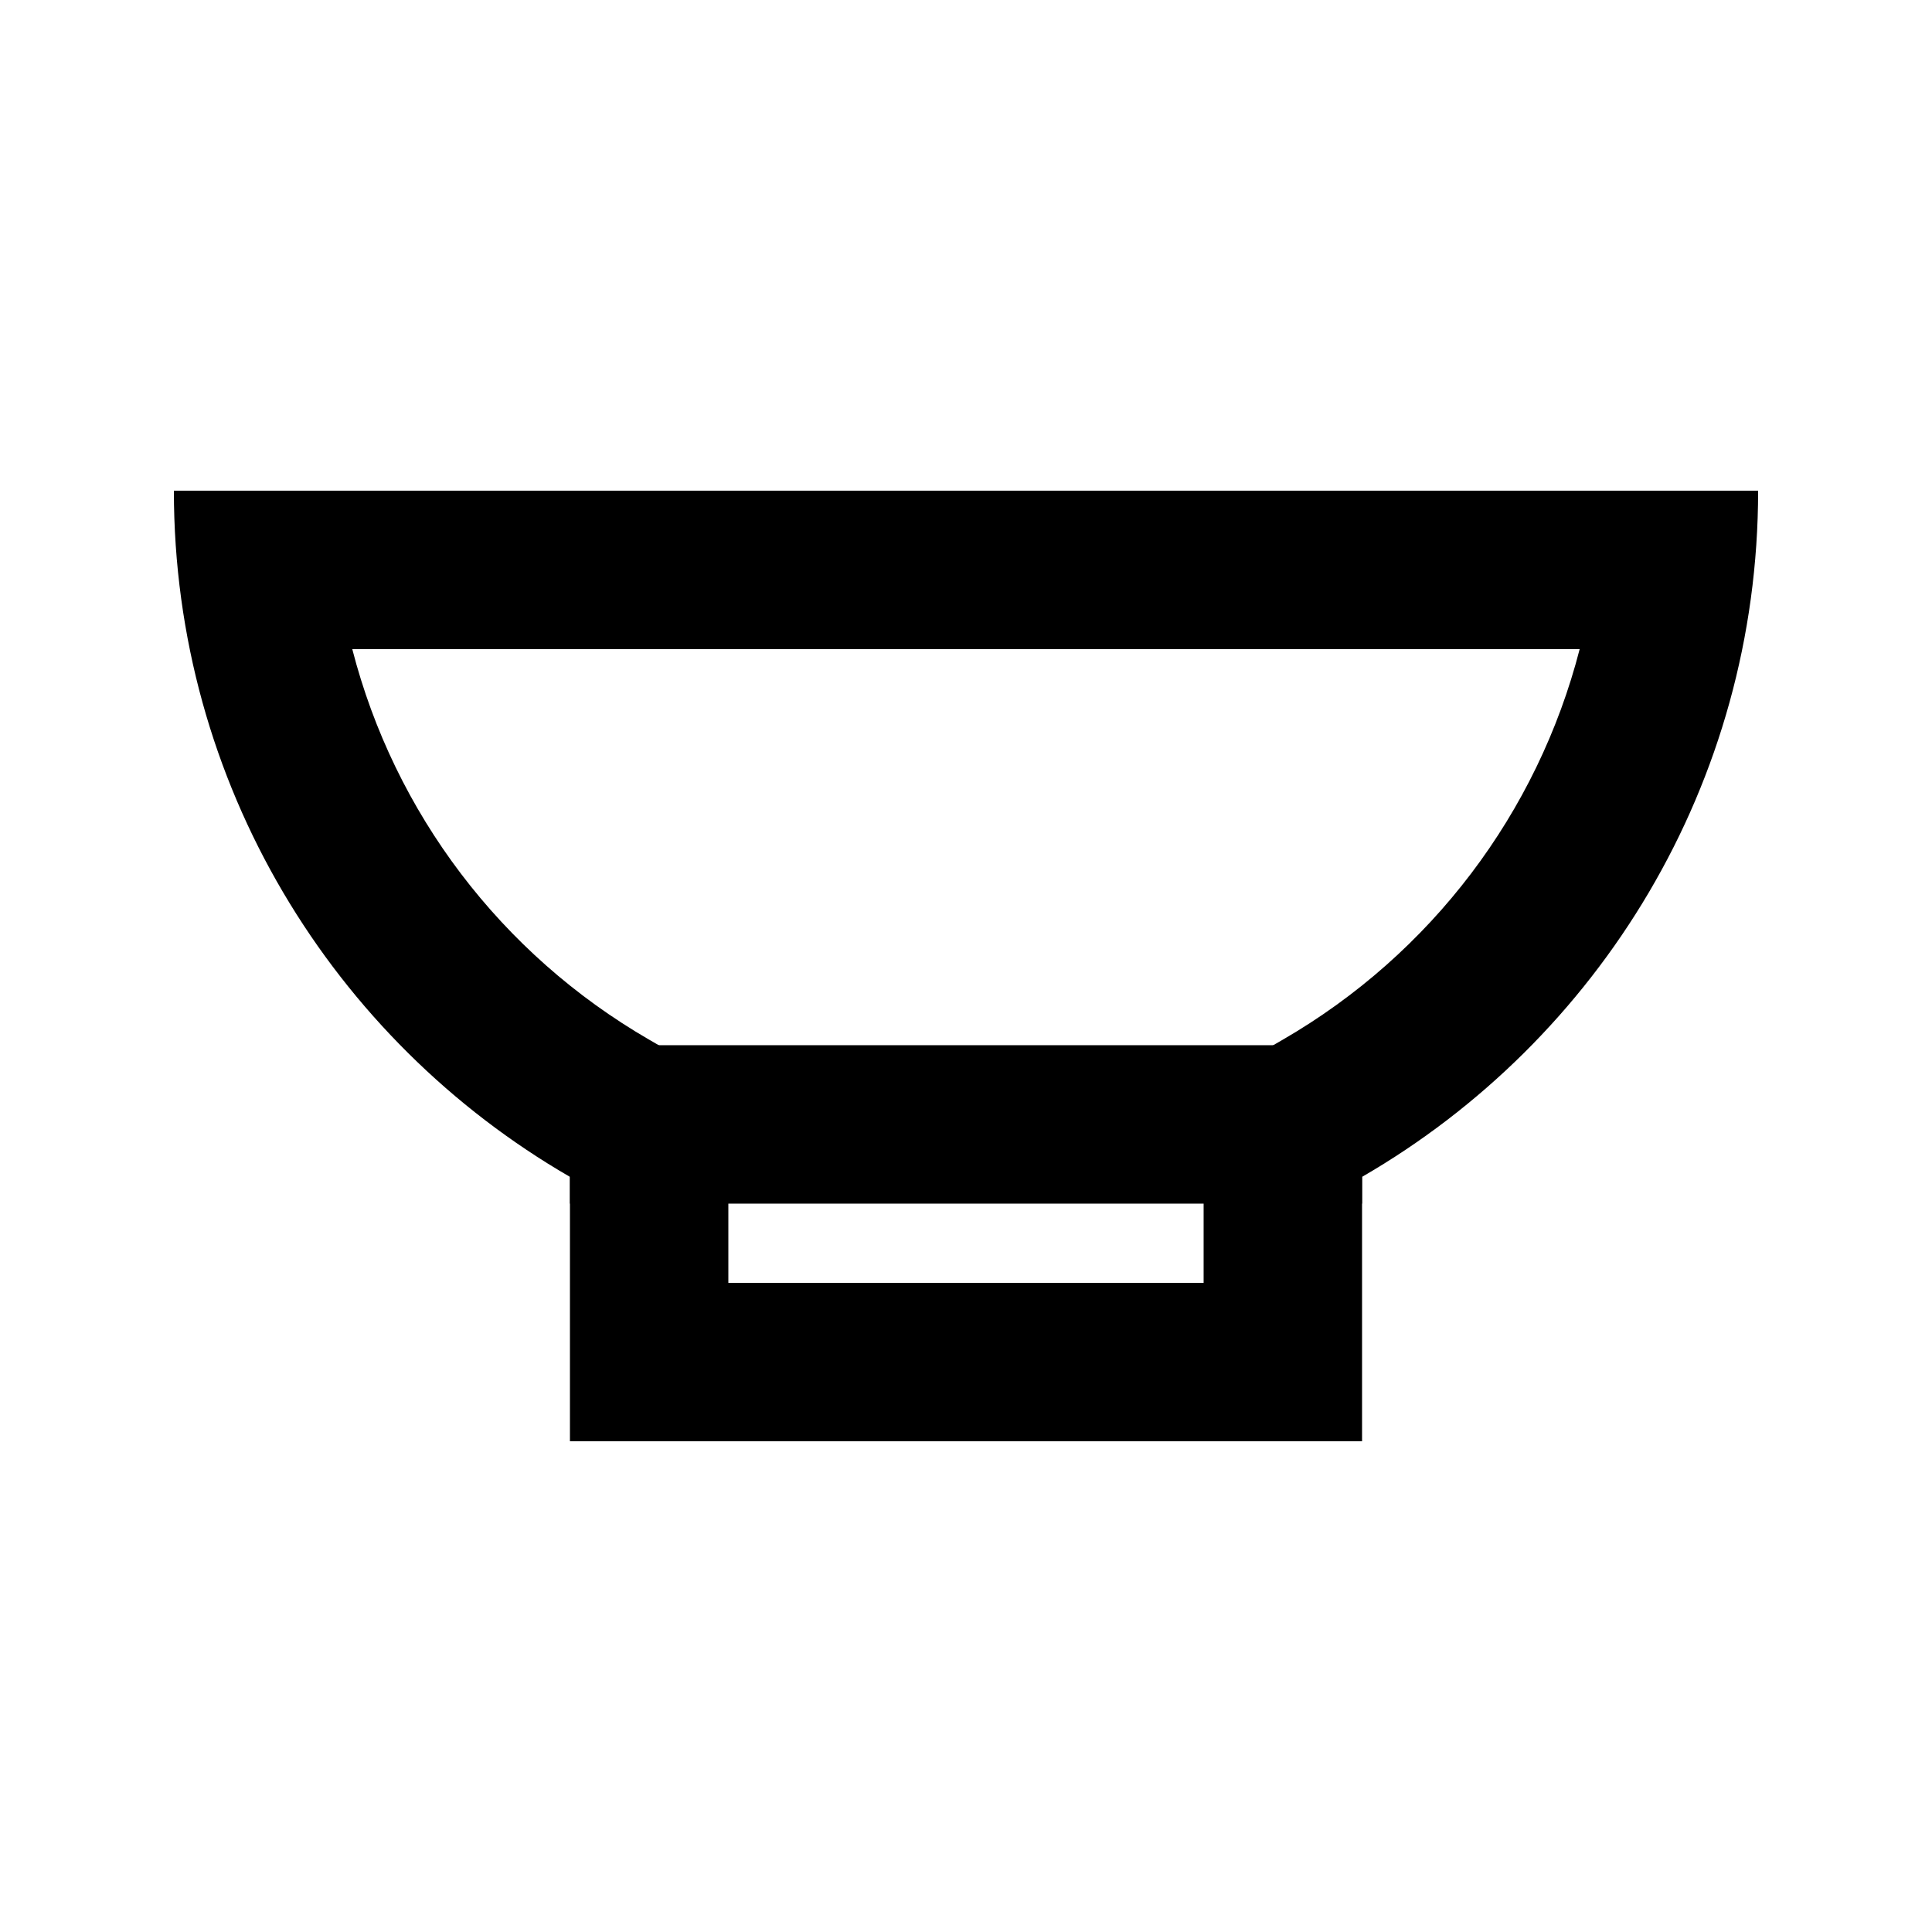
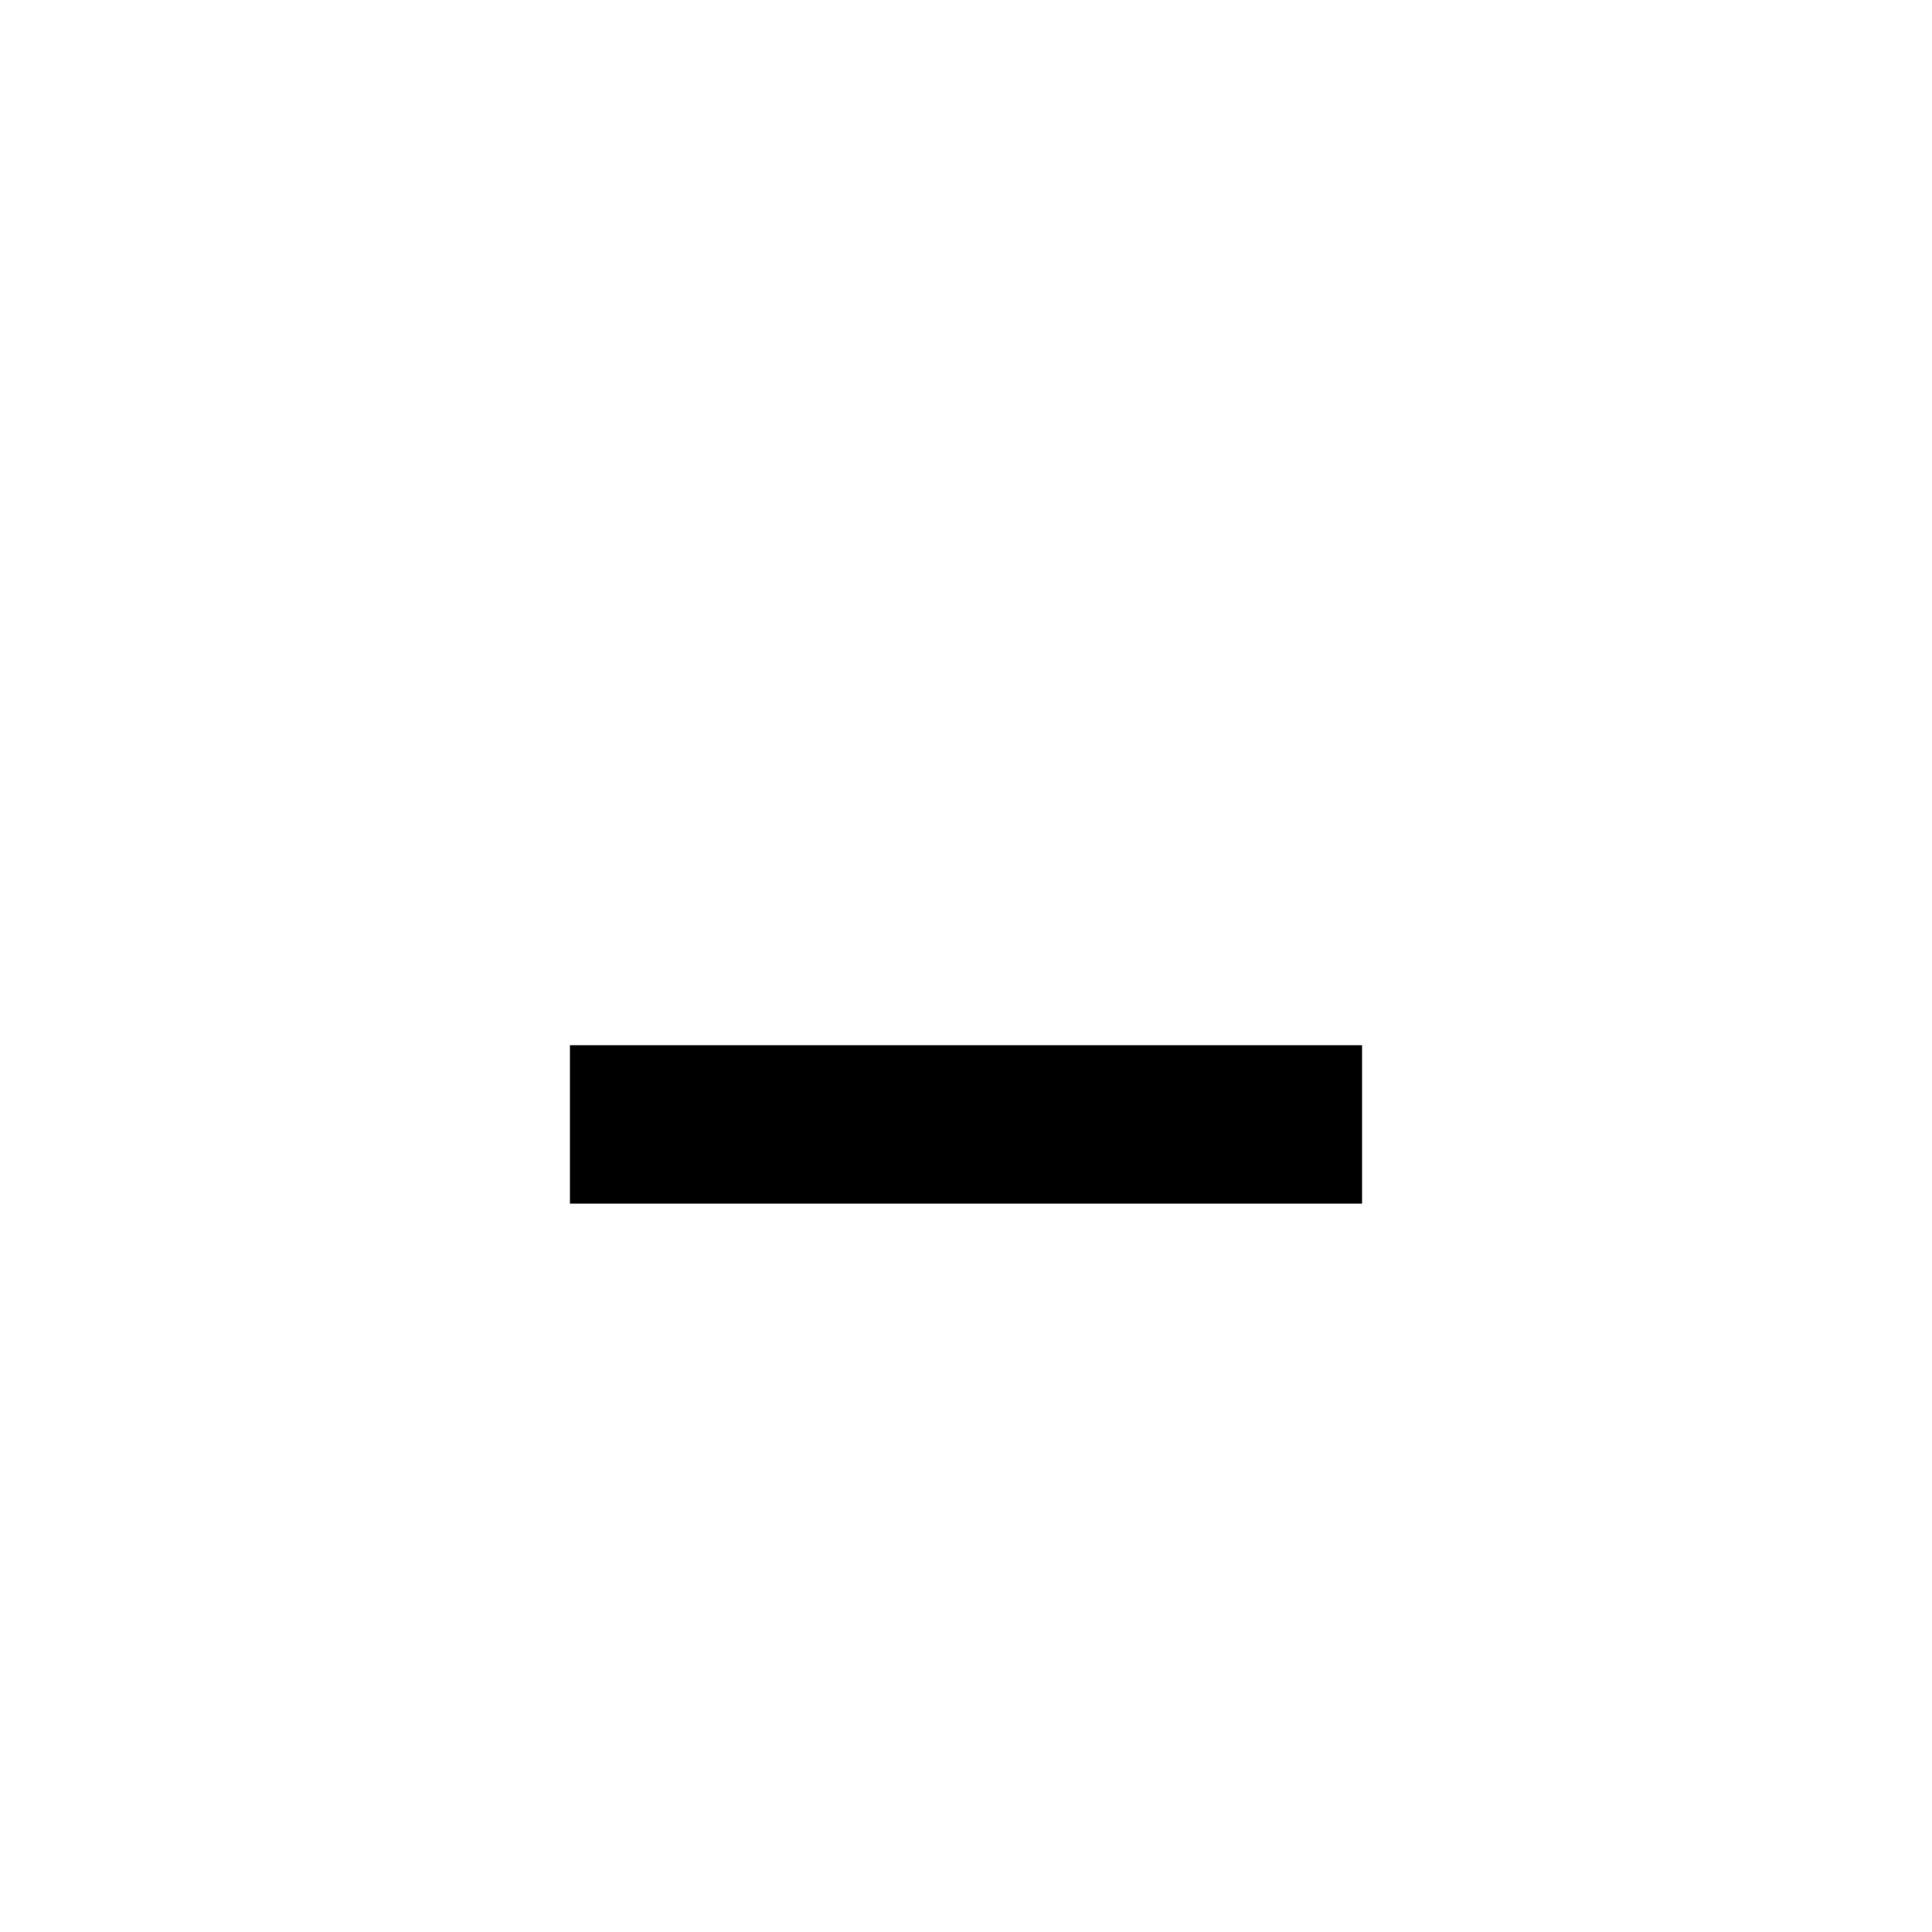
<svg xmlns="http://www.w3.org/2000/svg" fill="#000000" width="800px" height="800px" version="1.1" viewBox="144 144 512 512">
  <g>
-     <path d="m316.06 419.54 20.961 12.125v52.297h125.95v-52.297l20.961-12.125c39.344-22.762 67.531-60.141 78.695-103.51h-325.27c11.164 43.371 39.355 80.75 78.699 103.51zm-125.98-145.5h419.84c0 77.699-42.215 145.54-104.96 181.84v70.066h-209.92v-70.066c-62.746-36.297-104.96-104.14-104.96-181.84z" />
    <path d="m295.04 420.99h209.92v41.984h-209.92z" fill-rule="evenodd" />
  </g>
</svg>